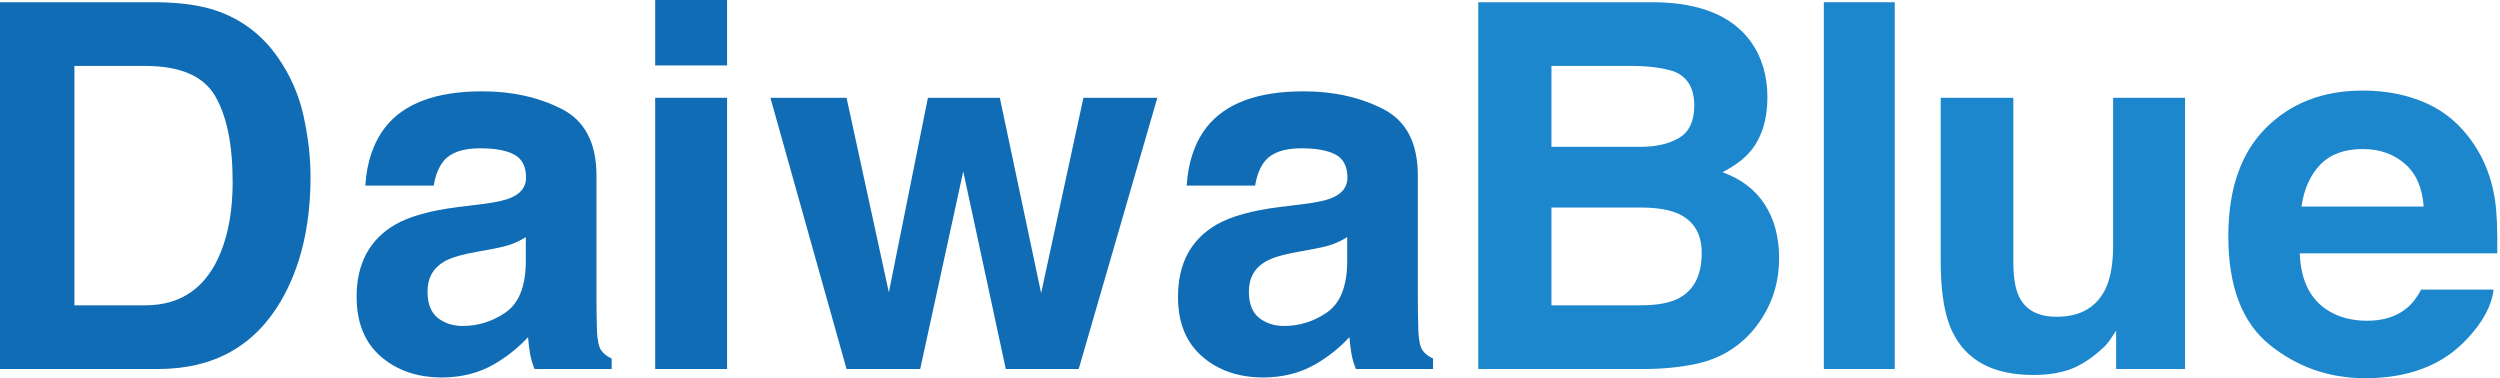
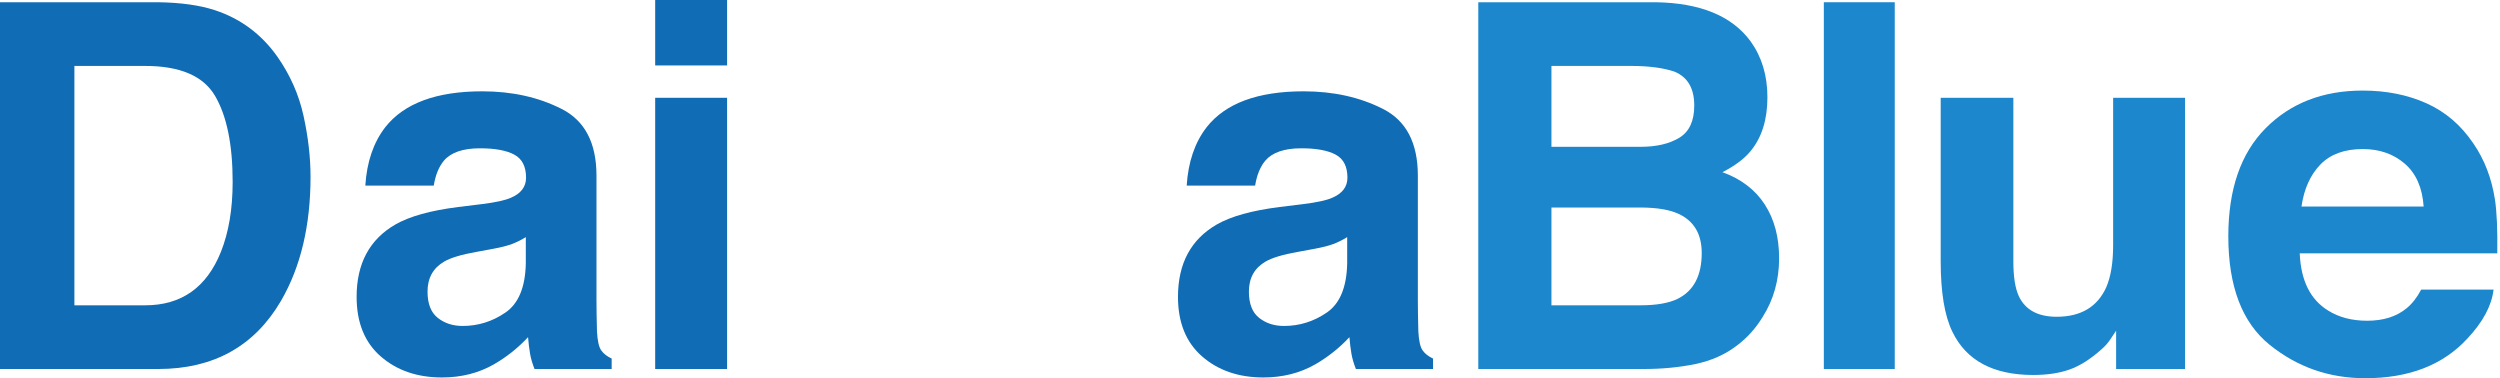
<svg xmlns="http://www.w3.org/2000/svg" width="661px" height="100px" viewBox="0 0 661 100" version="1.1">
  <title>Group 14</title>
  <desc>Created with Sketch.</desc>
  <g id="latest" stroke="none" stroke-width="1" fill="none" fill-rule="evenodd">
    <g id="Artboard" transform="translate(-25, -25)">
      <g id="logo">
        <g id="Group-14" transform="translate(25, 25)">
          <path d="M19.671,17.435 L19.671,80.724 L38.385,80.724 C47.962,80.724 54.638,76.009 58.416,66.58 C60.48,61.404 61.513,55.242 61.513,48.093 C61.513,38.224 59.963,30.648 56.868,25.363 C53.771,20.078 47.61,17.435 38.385,17.435 L19.671,17.435 Z M56.821,2.698 C63.624,4.935 69.133,9.036 73.348,15 C76.728,19.826 79.031,25.044 80.261,30.659 C81.49,36.273 82.105,41.623 82.105,46.711 C82.105,59.606 79.514,70.527 74.336,79.474 C67.313,91.536 56.471,97.566 41.81,97.566 L-0,97.566 L-0,0.592 L41.81,0.592 C47.824,0.681 52.827,1.382 56.821,2.698 Z" id="Fill-2" fill="#106CB4" />
          <path d="M139.024,62.697 C137.823,63.443 136.612,64.046 135.389,64.507 C134.166,64.968 132.488,65.394 130.354,65.79 L126.086,66.579 C122.086,67.281 119.212,68.135 117.468,69.144 C114.514,70.855 113.039,73.509 113.039,77.105 C113.039,80.306 113.94,82.621 115.744,84.046 C117.547,85.471 119.741,86.184 122.324,86.184 C126.421,86.184 130.195,85 133.647,82.632 C137.099,80.263 138.89,75.943 139.024,69.671 L139.024,62.697 Z M127.559,53.947 C131.049,53.509 133.545,52.961 135.048,52.302 C137.743,51.162 139.091,49.386 139.091,46.973 C139.091,44.035 138.057,42.007 135.989,40.888 C133.922,39.77 130.888,39.211 126.887,39.211 C122.397,39.211 119.218,40.307 117.351,42.5 C116.017,44.123 115.127,46.316 114.683,49.079 L96.591,49.079 C96.987,42.807 98.749,37.654 101.877,33.619 C106.854,27.302 115.399,24.145 127.514,24.145 C135.399,24.145 142.402,25.702 148.525,28.816 C154.648,31.93 157.709,37.807 157.709,46.447 L157.709,79.342 C157.709,81.623 157.753,84.385 157.841,87.632 C157.972,90.088 158.345,91.755 158.959,92.632 C159.573,93.509 160.494,94.232 161.722,94.802 L161.722,97.565 L141.328,97.565 C140.757,96.118 140.362,94.759 140.144,93.487 C139.924,92.215 139.749,90.767 139.617,89.144 C137.014,91.952 134.014,94.342 130.617,96.315 C126.559,98.639 121.97,99.802 116.853,99.802 C110.323,99.802 104.931,97.948 100.674,94.243 C96.416,90.537 94.289,85.285 94.289,78.487 C94.289,69.671 97.713,63.29 104.561,59.343 C108.317,57.193 113.84,55.658 121.13,54.737 L127.559,53.947 Z" id="Fill-4" fill="#106CB4" />
          <path d="M173.231,97.565 L192.244,97.565 L192.244,25.855 L173.231,25.855 L173.231,97.565 Z M173.232,17.303 L192.245,17.303 L192.245,0 L173.232,0 L173.232,17.303 Z" id="Fill-6" fill="#106CB4" />
-           <polygon id="Fill-8" fill="#106CB4" points="245.341 25.855 264.354 25.855 275.275 77.501 286.459 25.855 305.999 25.855 285.209 97.566 265.933 97.566 254.683 45.33 243.301 97.566 223.828 97.566 203.696 25.855 223.828 25.855 235.012 77.302" />
          <path d="M356.194,62.697 C354.993,63.443 353.782,64.046 352.559,64.507 C351.336,64.968 349.658,65.394 347.524,65.79 L343.256,66.579 C339.256,67.281 336.382,68.135 334.638,69.144 C331.684,70.855 330.208,73.509 330.208,77.105 C330.208,80.306 331.11,82.621 332.914,84.046 C334.717,85.471 336.911,86.184 339.494,86.184 C343.591,86.184 347.365,85 350.817,82.632 C354.269,80.263 356.06,75.943 356.194,69.671 L356.194,62.697 Z M344.729,53.947 C348.219,53.509 350.715,52.961 352.218,52.302 C354.913,51.162 356.261,49.386 356.261,46.973 C356.261,44.035 355.227,42.007 353.159,40.888 C351.092,39.77 348.058,39.211 344.057,39.211 C339.567,39.211 336.388,40.307 334.521,42.5 C333.187,44.123 332.297,46.316 331.853,49.079 L313.761,49.079 C314.157,42.807 315.919,37.654 319.047,33.619 C324.024,27.302 332.569,24.145 344.684,24.145 C352.569,24.145 359.572,25.702 365.695,28.816 C371.818,31.93 374.879,37.807 374.879,46.447 L374.879,79.342 C374.879,81.623 374.923,84.385 375.011,87.632 C375.142,90.088 375.515,91.755 376.129,92.632 C376.743,93.509 377.664,94.232 378.892,94.802 L378.892,97.565 L358.498,97.565 C357.927,96.118 357.532,94.759 357.314,93.487 C357.093,92.215 356.919,90.767 356.787,89.144 C354.184,91.952 351.184,94.342 347.787,96.315 C343.729,98.639 339.14,99.802 334.023,99.802 C327.493,99.802 322.101,97.948 317.844,94.243 C313.586,90.537 311.459,85.285 311.459,78.487 C311.459,69.671 314.883,63.29 321.731,59.343 C325.487,57.193 331.01,55.658 338.3,54.737 L344.729,53.947 Z" id="Fill-9" fill="#106CB4" />
          <path d="M410.2,54.869 L410.2,80.723 L433.743,80.723 C437.948,80.723 441.221,80.153 443.563,79.014 C447.811,76.908 449.936,72.873 449.936,66.908 C449.936,61.864 447.876,58.399 443.758,56.514 C441.46,55.461 438.23,54.912 434.068,54.869 L410.2,54.869 Z M410.2,17.434 L410.2,38.816 L433.769,38.816 C437.979,38.816 441.397,38.015 444.024,36.415 C446.649,34.813 447.963,31.973 447.963,27.895 C447.963,23.378 446.226,20.395 442.754,18.948 C439.759,17.939 435.939,17.434 431.295,17.434 L410.2,17.434 Z M462.854,10.921 C465.82,15.044 467.305,19.978 467.305,25.723 C467.305,31.645 465.807,36.404 462.814,40 C461.14,42.017 458.675,43.86 455.418,45.526 C460.366,47.325 464.101,50.176 466.619,54.079 C469.138,57.982 470.397,62.72 470.397,68.29 C470.397,74.035 468.958,79.188 466.079,83.75 C464.248,86.776 461.958,89.32 459.212,91.382 C456.116,93.75 452.463,95.373 448.254,96.25 C444.046,97.127 439.479,97.565 434.552,97.565 L390.858,97.565 L390.858,0.592 L437.721,0.592 C449.546,0.768 457.924,4.211 462.854,10.921 Z" id="Fill-10" fill="#1C87CD" />
          <polygon id="Fill-11" fill="#1C87CD" points="482.221 97.565 500.971 97.565 500.971 0.591 482.221 0.591" />
          <path d="M532.33,25.855 L532.33,69.079 C532.33,73.159 532.81,76.228 533.77,78.29 C535.473,81.93 538.81,83.751 543.786,83.751 C550.157,83.751 554.522,81.162 556.879,75.987 C558.1,73.18 558.712,69.474 558.712,64.868 L558.712,25.855 L577.725,25.855 L577.725,97.566 L559.501,97.566 L559.501,87.434 C559.326,87.653 558.889,88.311 558.189,89.409 C557.49,90.504 556.659,91.469 555.697,92.302 C552.767,94.934 549.934,96.733 547.201,97.698 C544.467,98.662 541.264,99.144 537.589,99.144 C527.006,99.144 519.877,95.329 516.203,87.698 C514.146,83.487 513.12,77.281 513.12,69.079 L513.12,25.855 L532.33,25.855 Z" id="Fill-12" fill="#1C87CD" />
          <path d="M613.504,43.505 C610.855,46.237 609.191,49.937 608.51,54.606 L640.813,54.606 C640.472,49.628 638.807,45.852 635.817,43.275 C632.828,40.696 629.121,39.408 624.697,39.408 C619.884,39.408 616.153,40.775 613.504,43.505 M641.555,27.308 C646.557,29.549 650.689,33.085 653.946,37.916 C656.884,42.177 658.788,47.119 659.66,52.741 C660.164,56.035 660.37,60.78 660.277,66.974 L608.049,66.974 C608.34,74.167 610.84,79.211 615.548,82.106 C618.412,83.903 621.858,84.803 625.887,84.803 C630.158,84.803 633.628,83.706 636.297,81.514 C637.753,80.329 639.04,78.685 640.156,76.579 L659.299,76.579 C658.795,80.833 656.478,85.153 652.349,89.539 C645.924,96.513 636.932,100 625.369,100 C615.825,100 607.405,97.06 600.11,91.177 C592.815,85.294 589.168,75.724 589.168,62.468 C589.168,50.044 592.461,40.519 599.046,33.891 C605.632,27.263 614.18,23.948 624.69,23.948 C630.931,23.948 636.553,25.068 641.555,27.308" id="Fill-13" fill="#1C87CD" />
        </g>
      </g>
    </g>
  </g>
</svg>